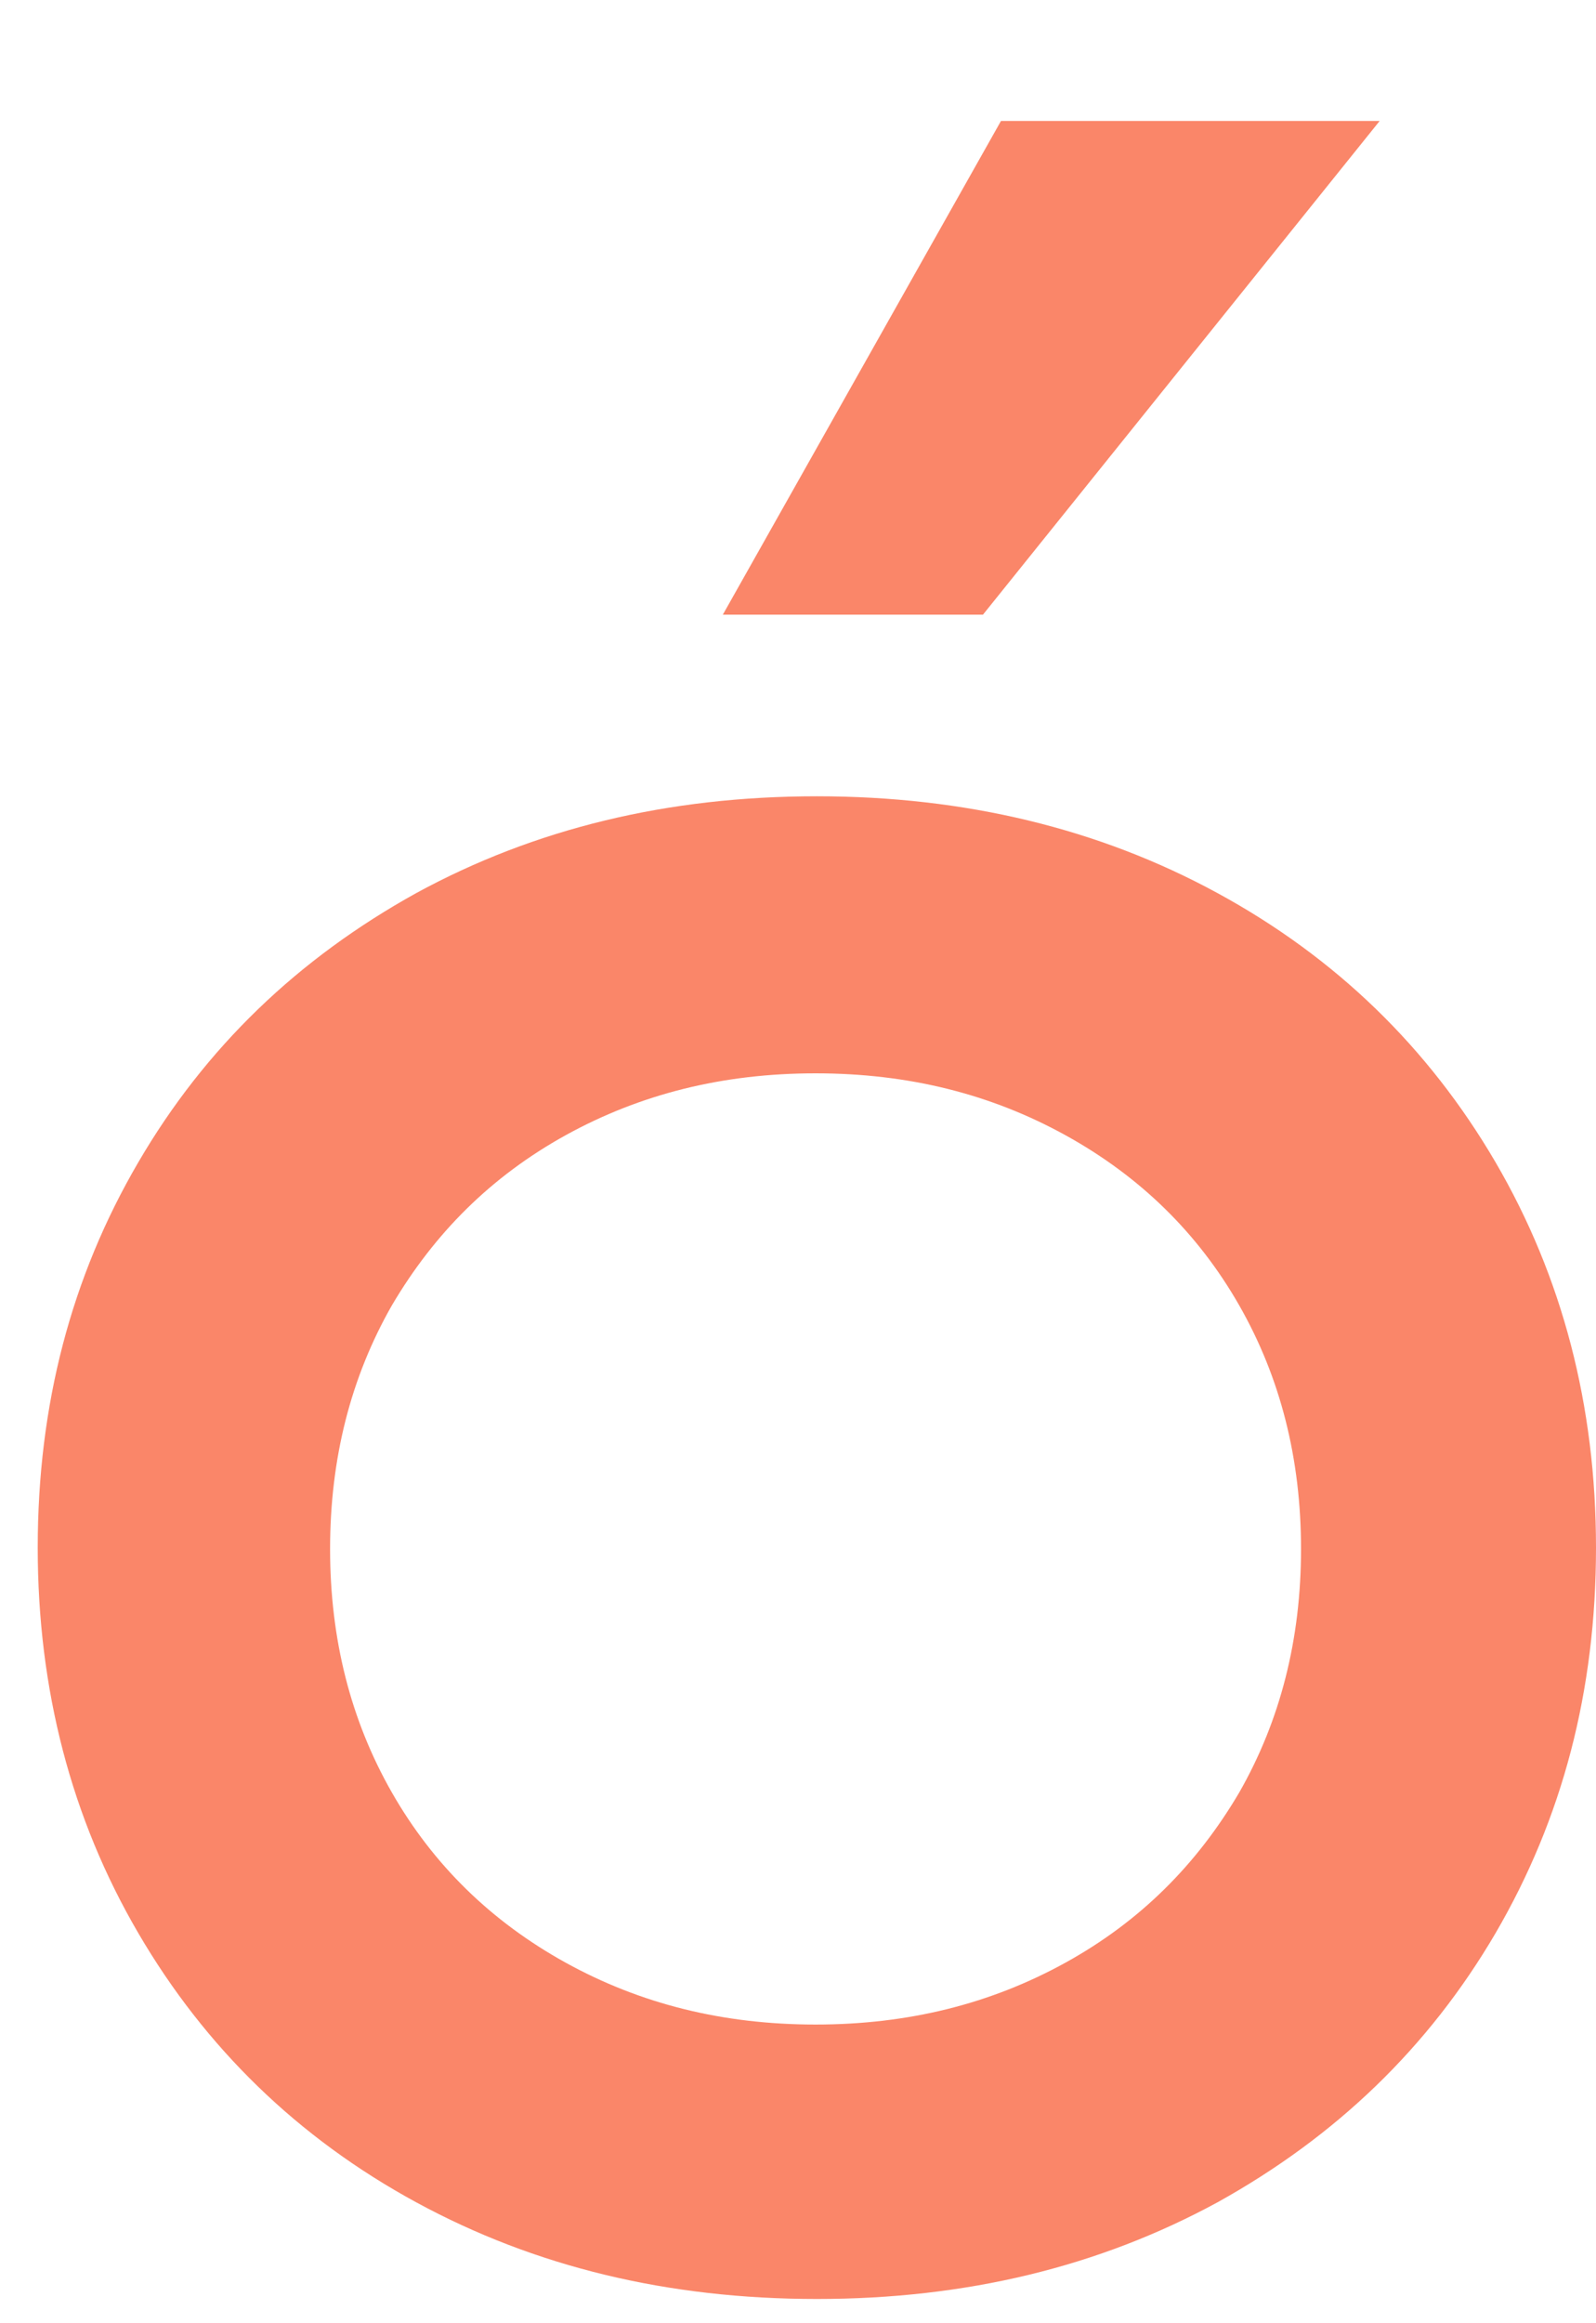
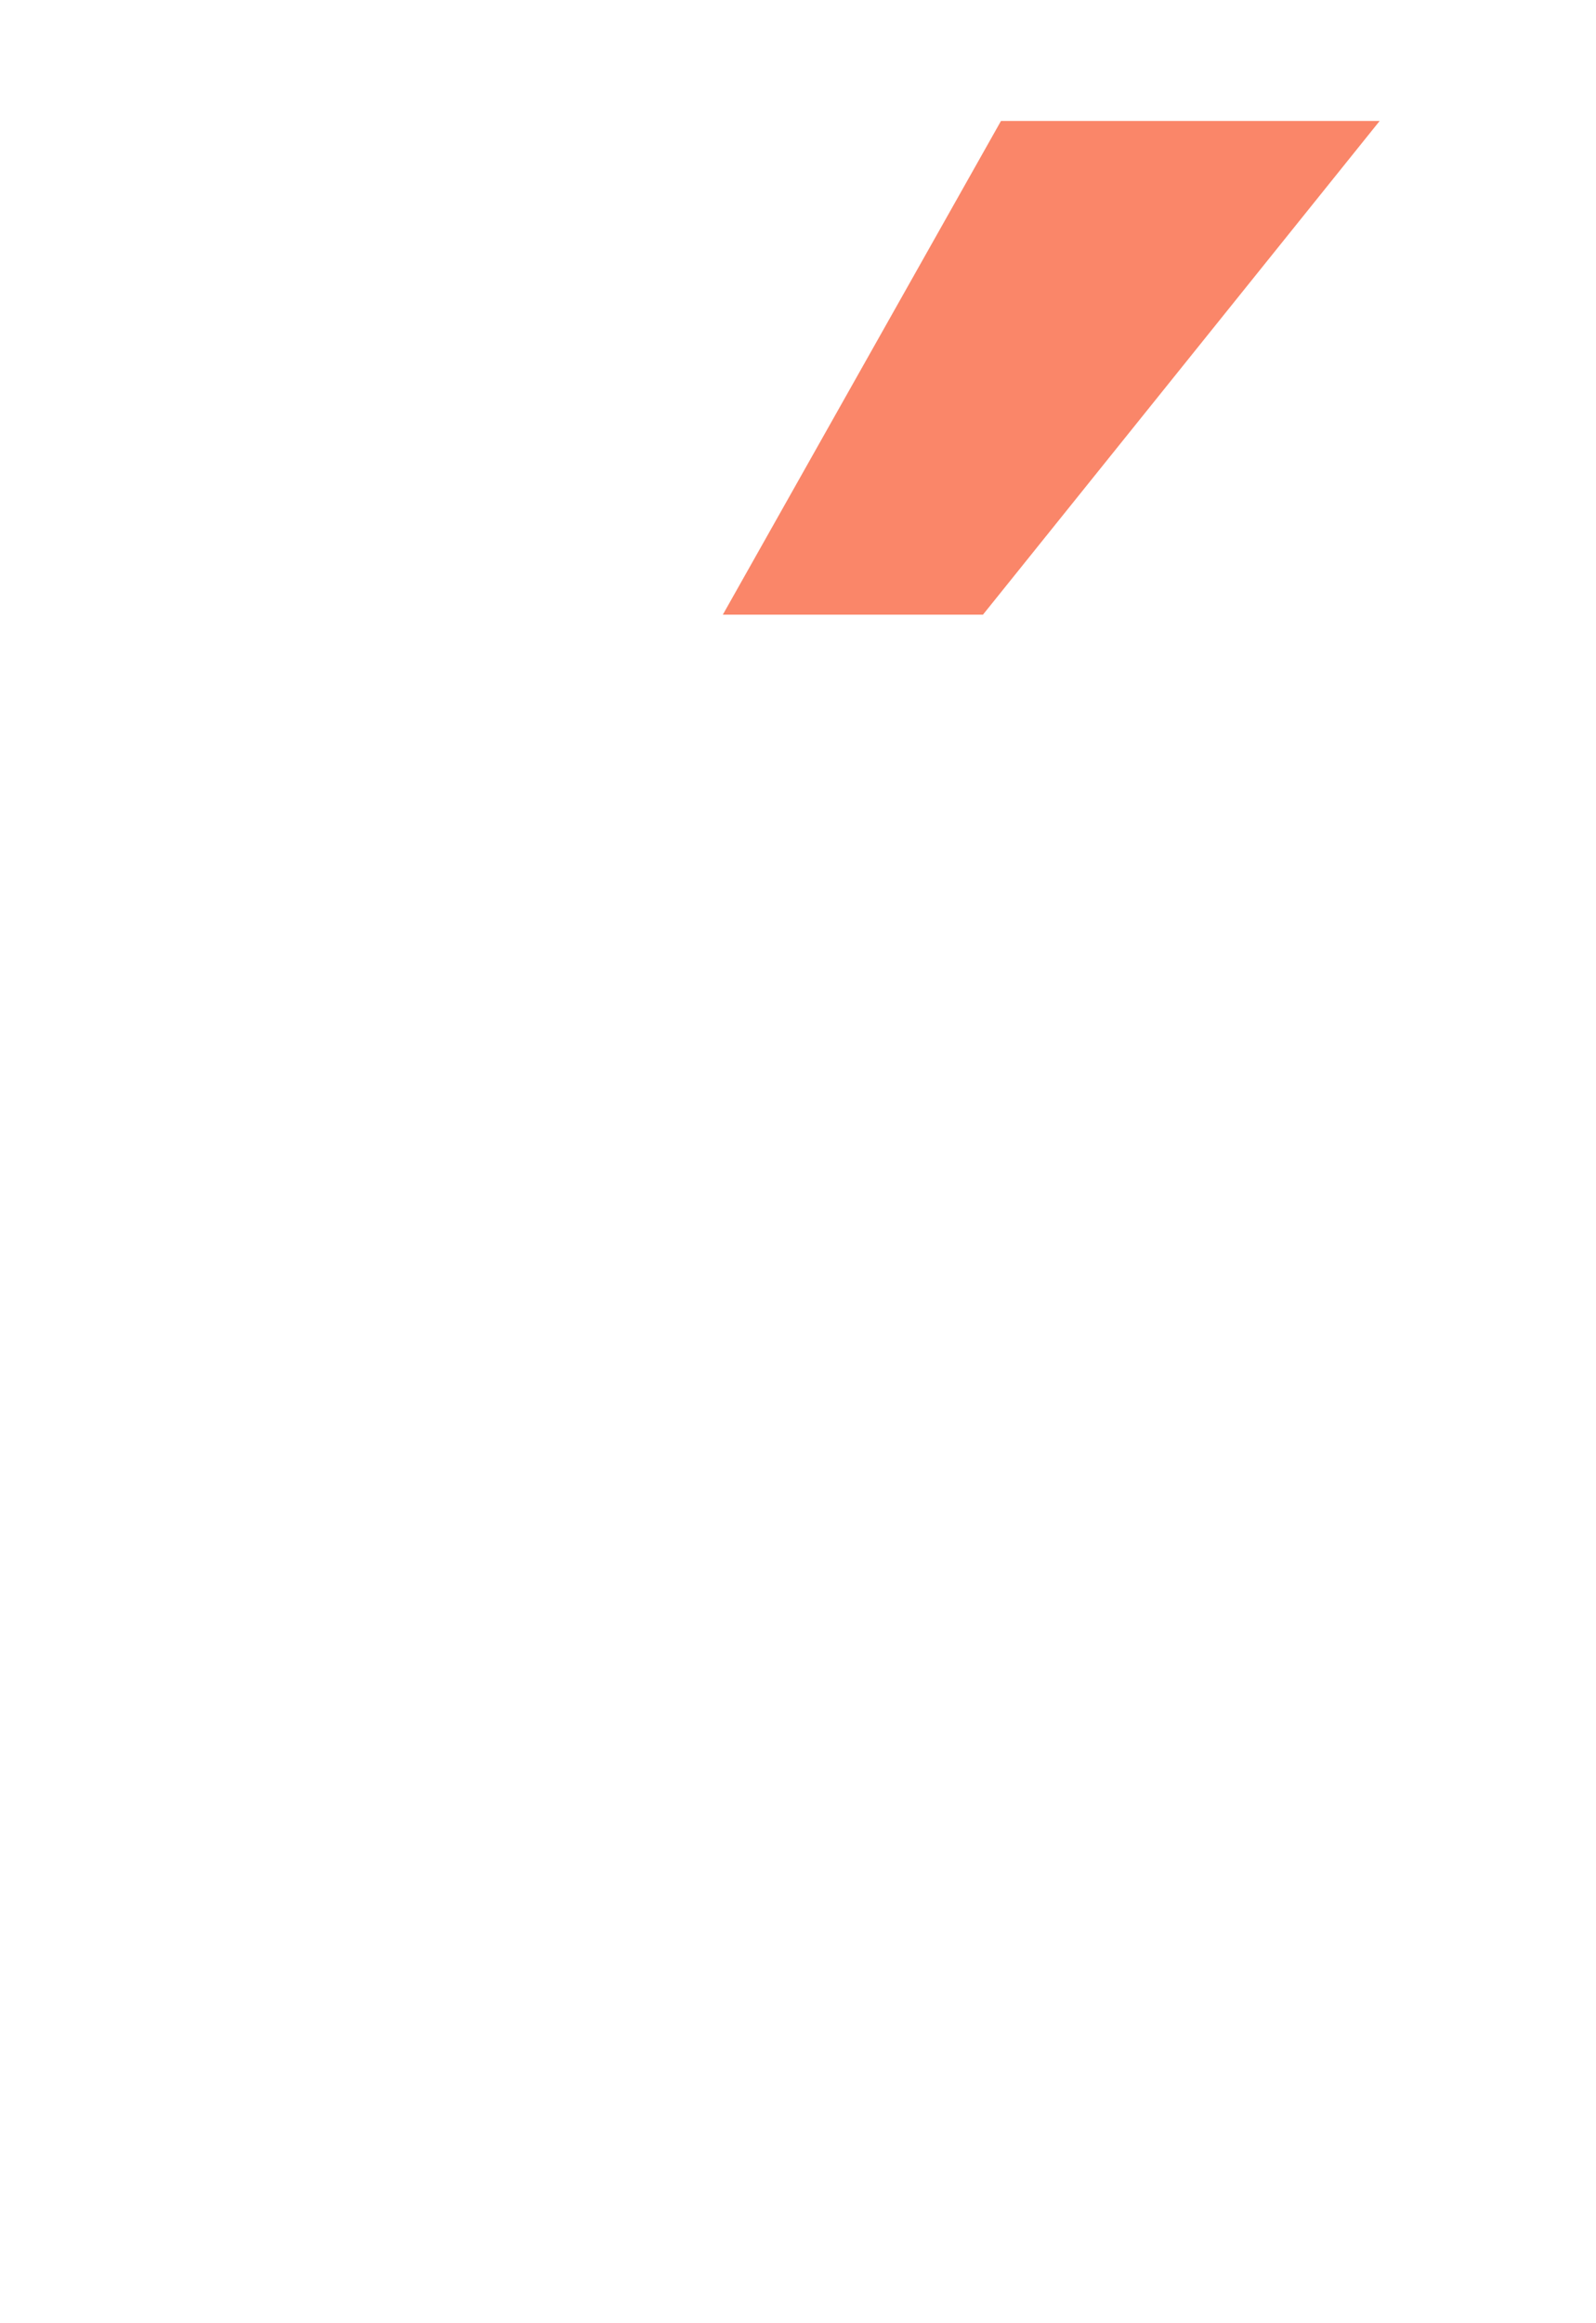
<svg xmlns="http://www.w3.org/2000/svg" width="11" height="16" viewBox="0 0 11 16" fill="none">
-   <path d="M2.87 15.168C2.053 14.724 1.414 14.102 0.953 13.313C0.491 12.523 0.26 11.635 0.26 10.659C0.26 9.674 0.491 8.795 0.953 8.005C1.414 7.215 2.053 6.602 2.87 6.15C3.686 5.706 4.601 5.484 5.63 5.484C6.651 5.484 7.574 5.706 8.39 6.15C9.207 6.594 9.846 7.215 10.308 8.005C10.769 8.795 11 9.682 11 10.659C11 11.644 10.769 12.523 10.308 13.313C9.846 14.102 9.207 14.715 8.39 15.168C7.574 15.611 6.66 15.833 5.63 15.833C4.601 15.833 3.686 15.611 2.87 15.168ZM7.343 13.517C7.858 13.233 8.248 12.842 8.541 12.345C8.825 11.848 8.967 11.289 8.967 10.668C8.967 10.046 8.825 9.487 8.541 8.99C8.257 8.493 7.858 8.102 7.343 7.818C6.828 7.534 6.26 7.392 5.621 7.392C4.982 7.392 4.414 7.534 3.899 7.818C3.385 8.102 2.994 8.493 2.701 8.99C2.417 9.487 2.275 10.046 2.275 10.668C2.275 11.289 2.417 11.848 2.701 12.345C2.985 12.842 3.385 13.233 3.899 13.517C4.414 13.801 4.982 13.943 5.621 13.943C6.26 13.943 6.828 13.801 7.343 13.517Z" fill="#FA8669" />
  <path d="M6.899 0.833L4.982 4.233H6.775L9.509 0.833H6.899Z" fill="#FA8669" />
</svg>